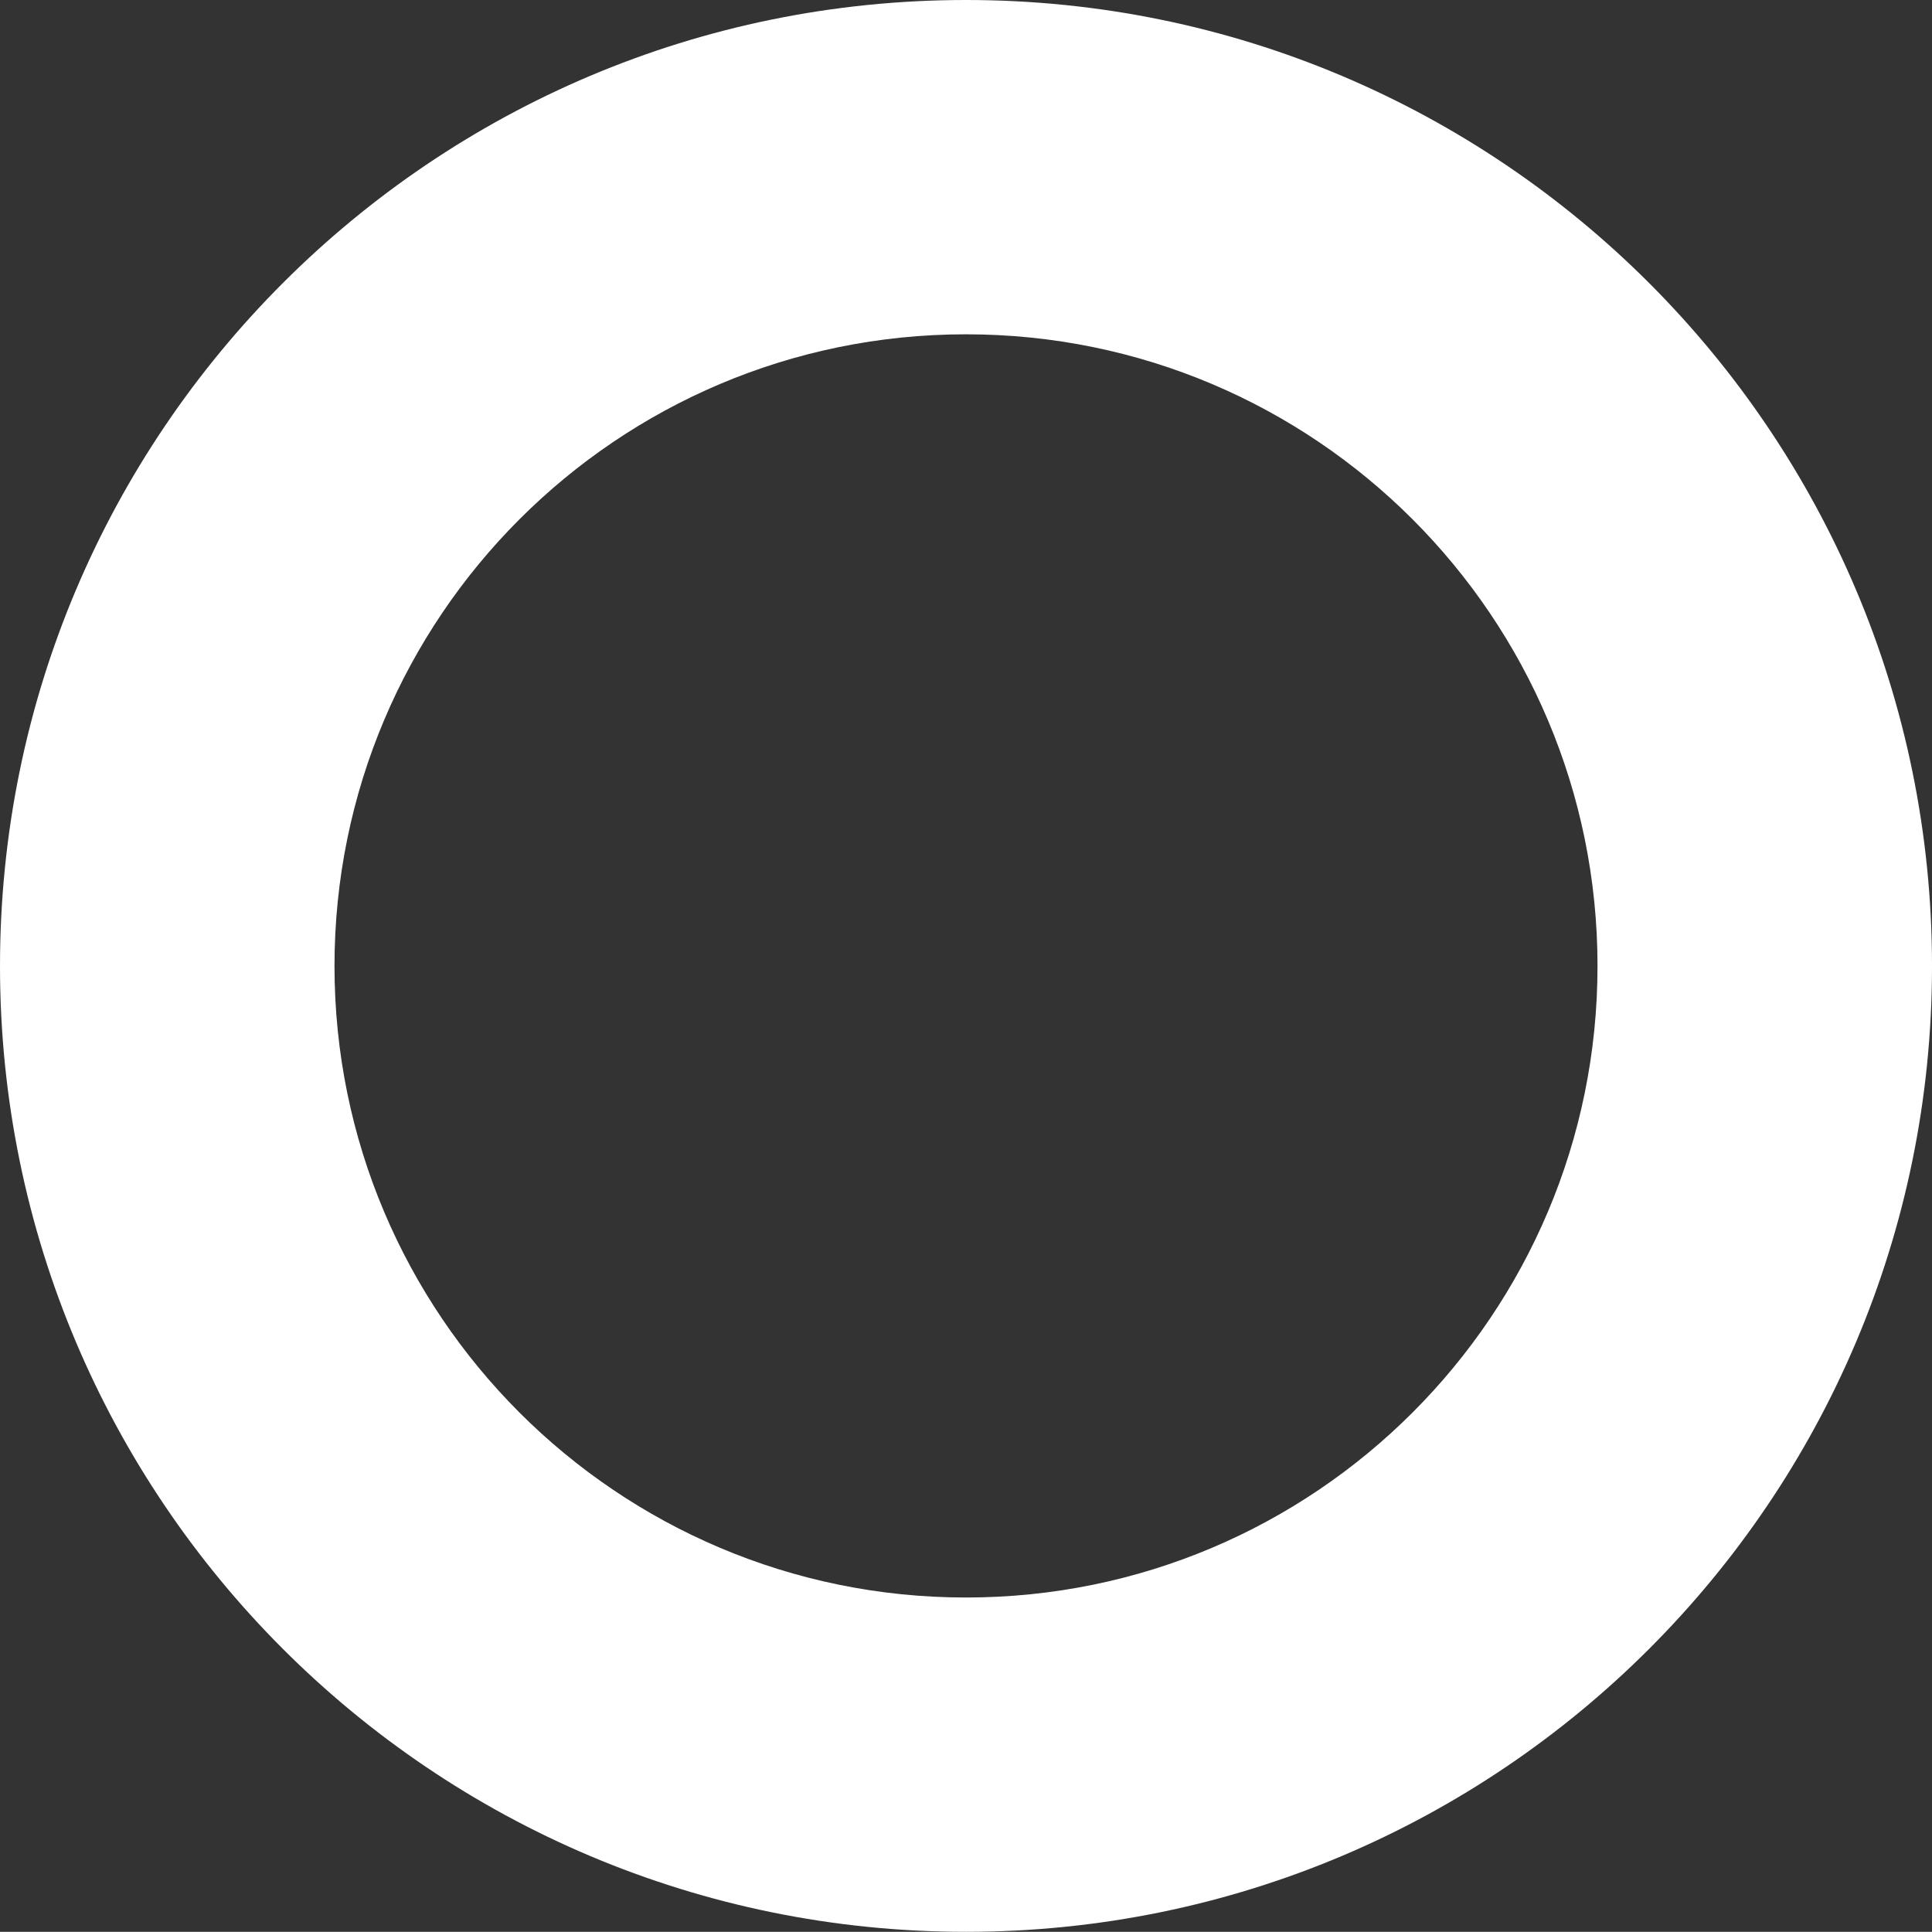
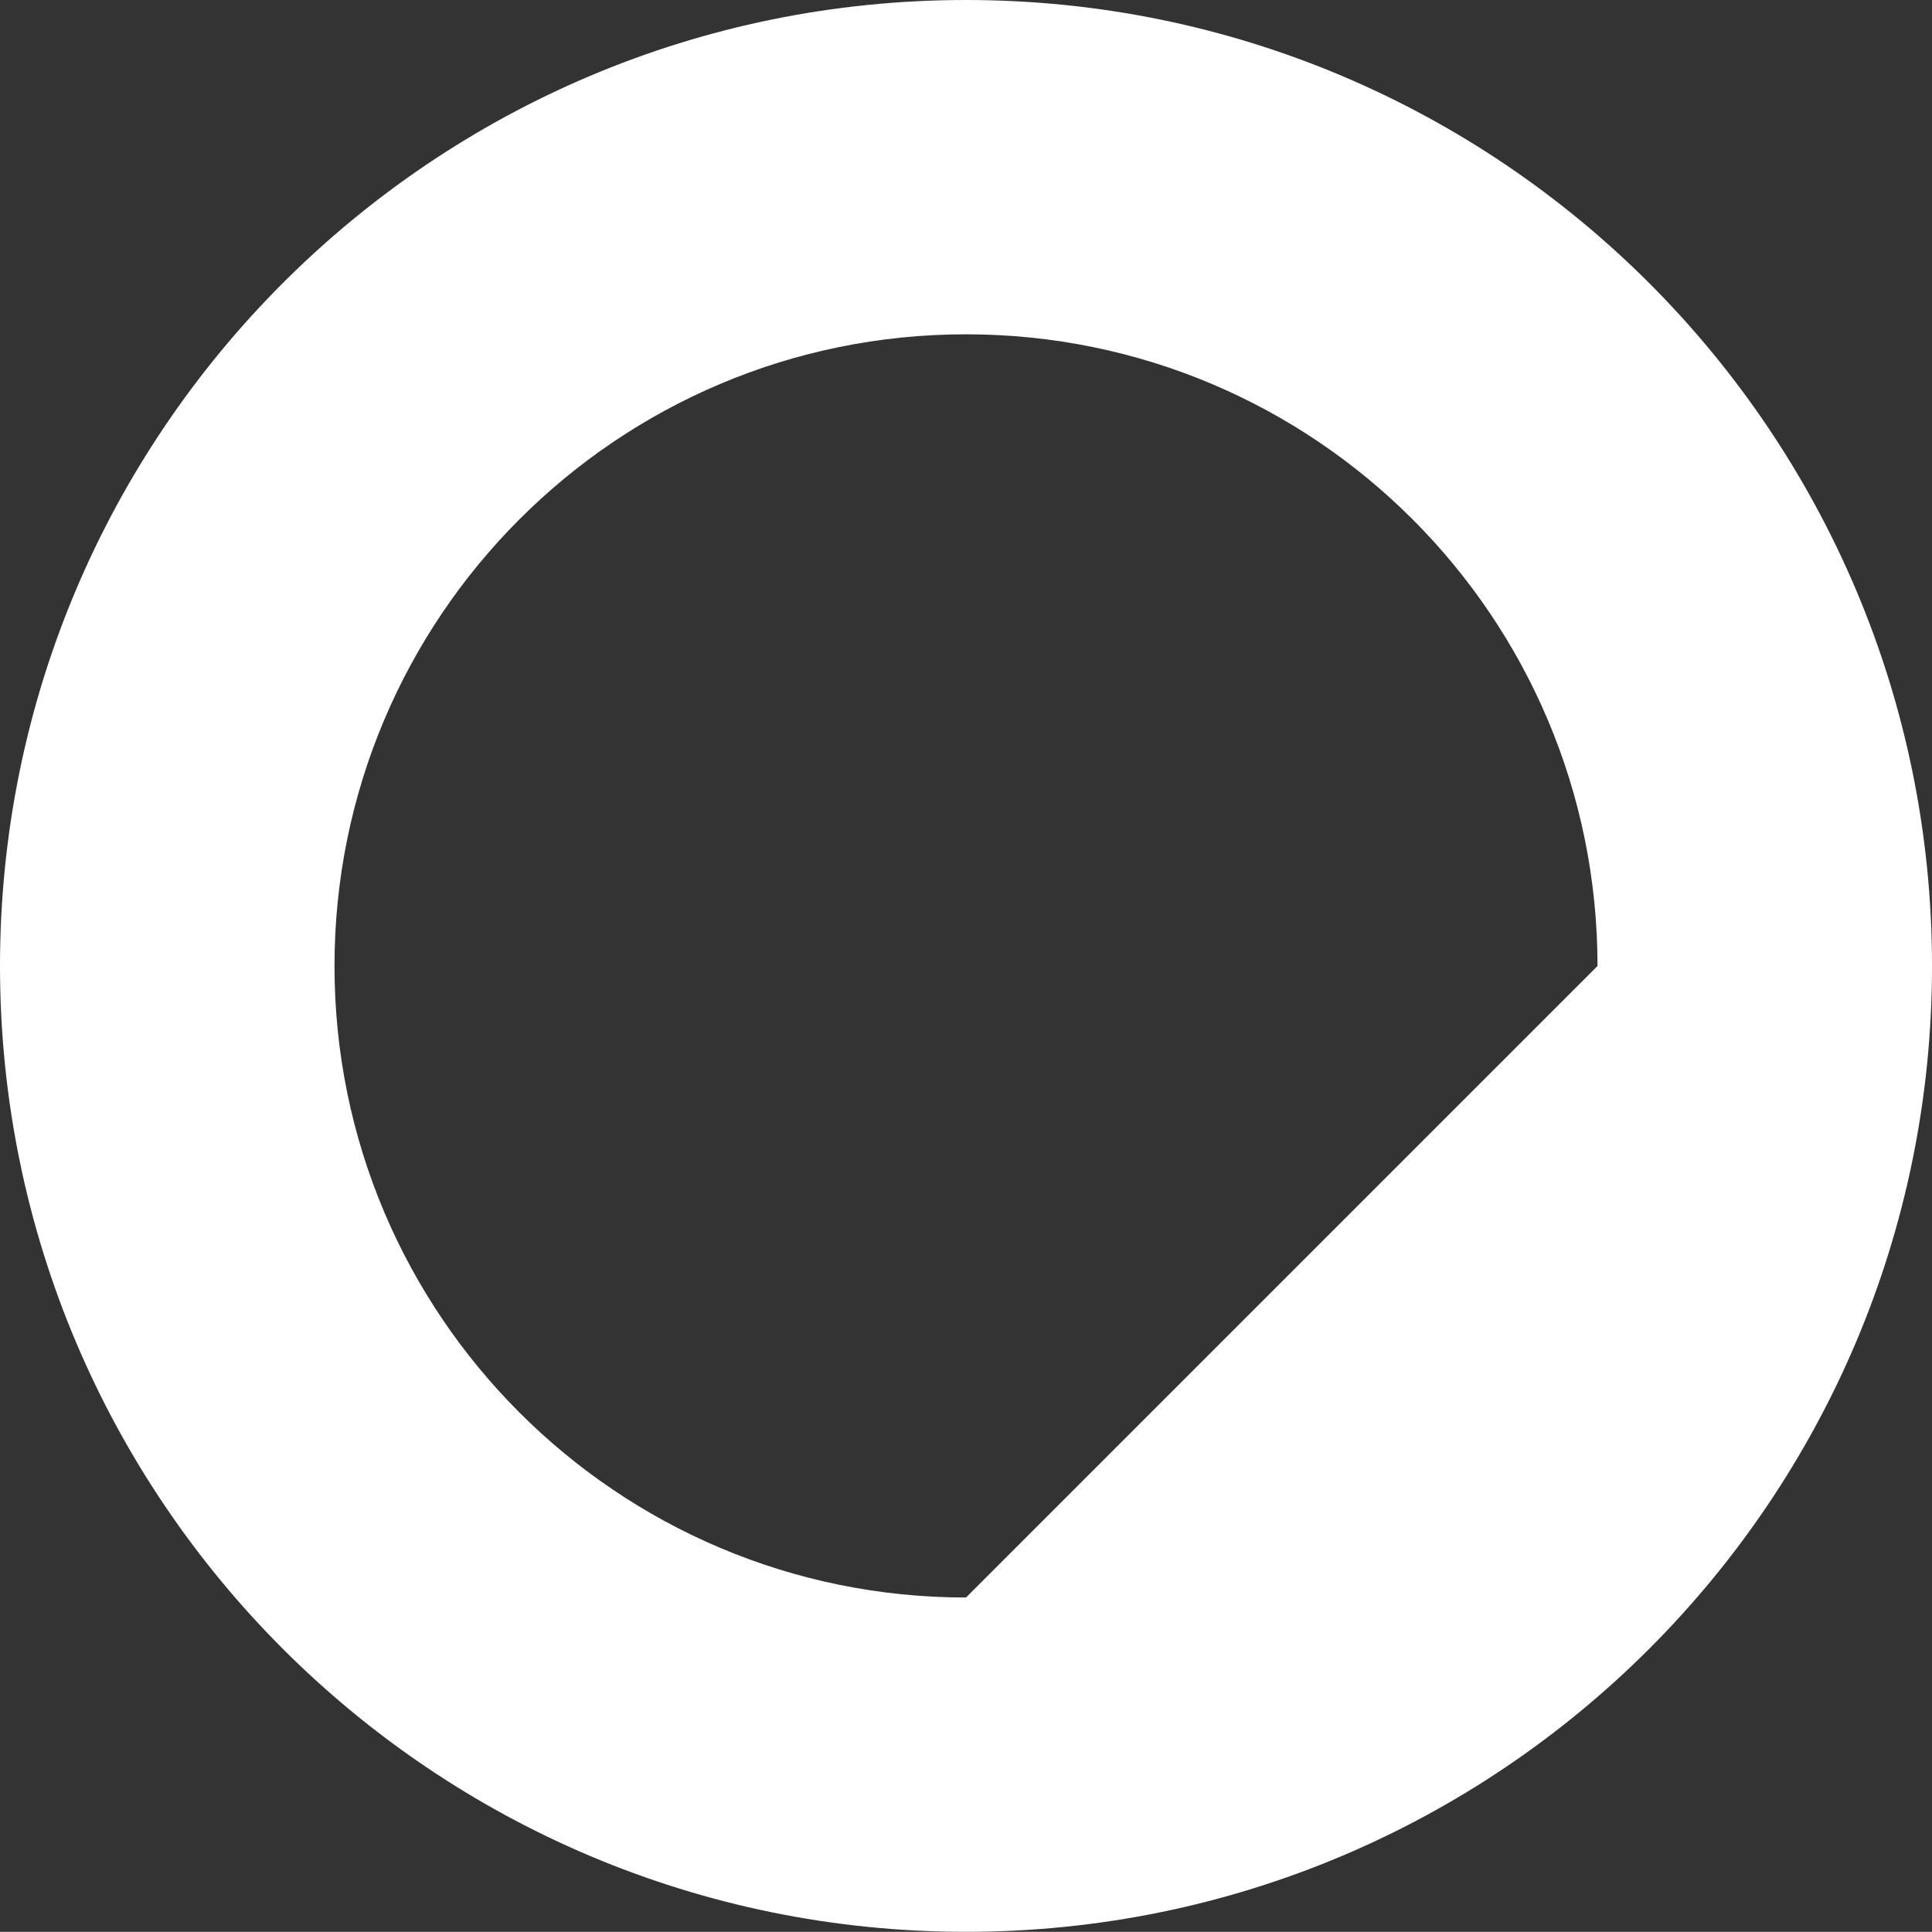
<svg xmlns="http://www.w3.org/2000/svg" version="1.1" id="Слой_1" x="0px" y="0px" viewBox="0 0 206.239 206.22" xml:space="preserve">
  <rect x="0" y="0" width="206.239" height="206.22" fill="#333333" stroke="none" />
-   <path fill="#FFFFFF" d="M103.12,0C46.172,0,0,46.172,0,103.12s46.172,103.1,103.12,103.1c56.948,0,103.12-46.152,103.12-103.1 S160.067,0,103.12,0z M103.12,170.533c-37.24,0-67.413-30.192-67.413-67.413c0-37.24,30.173-67.433,67.413-67.433 s67.413,30.192,67.413,67.433C170.533,140.341,140.36,170.533,103.12,170.533z" />
+   <path fill="#FFFFFF" d="M103.12,0C46.172,0,0,46.172,0,103.12s46.172,103.1,103.12,103.1c56.948,0,103.12-46.152,103.12-103.1 S160.067,0,103.12,0z M103.12,170.533c-37.24,0-67.413-30.192-67.413-67.413c0-37.24,30.173-67.433,67.413-67.433 s67.413,30.192,67.413,67.433z" />
</svg>